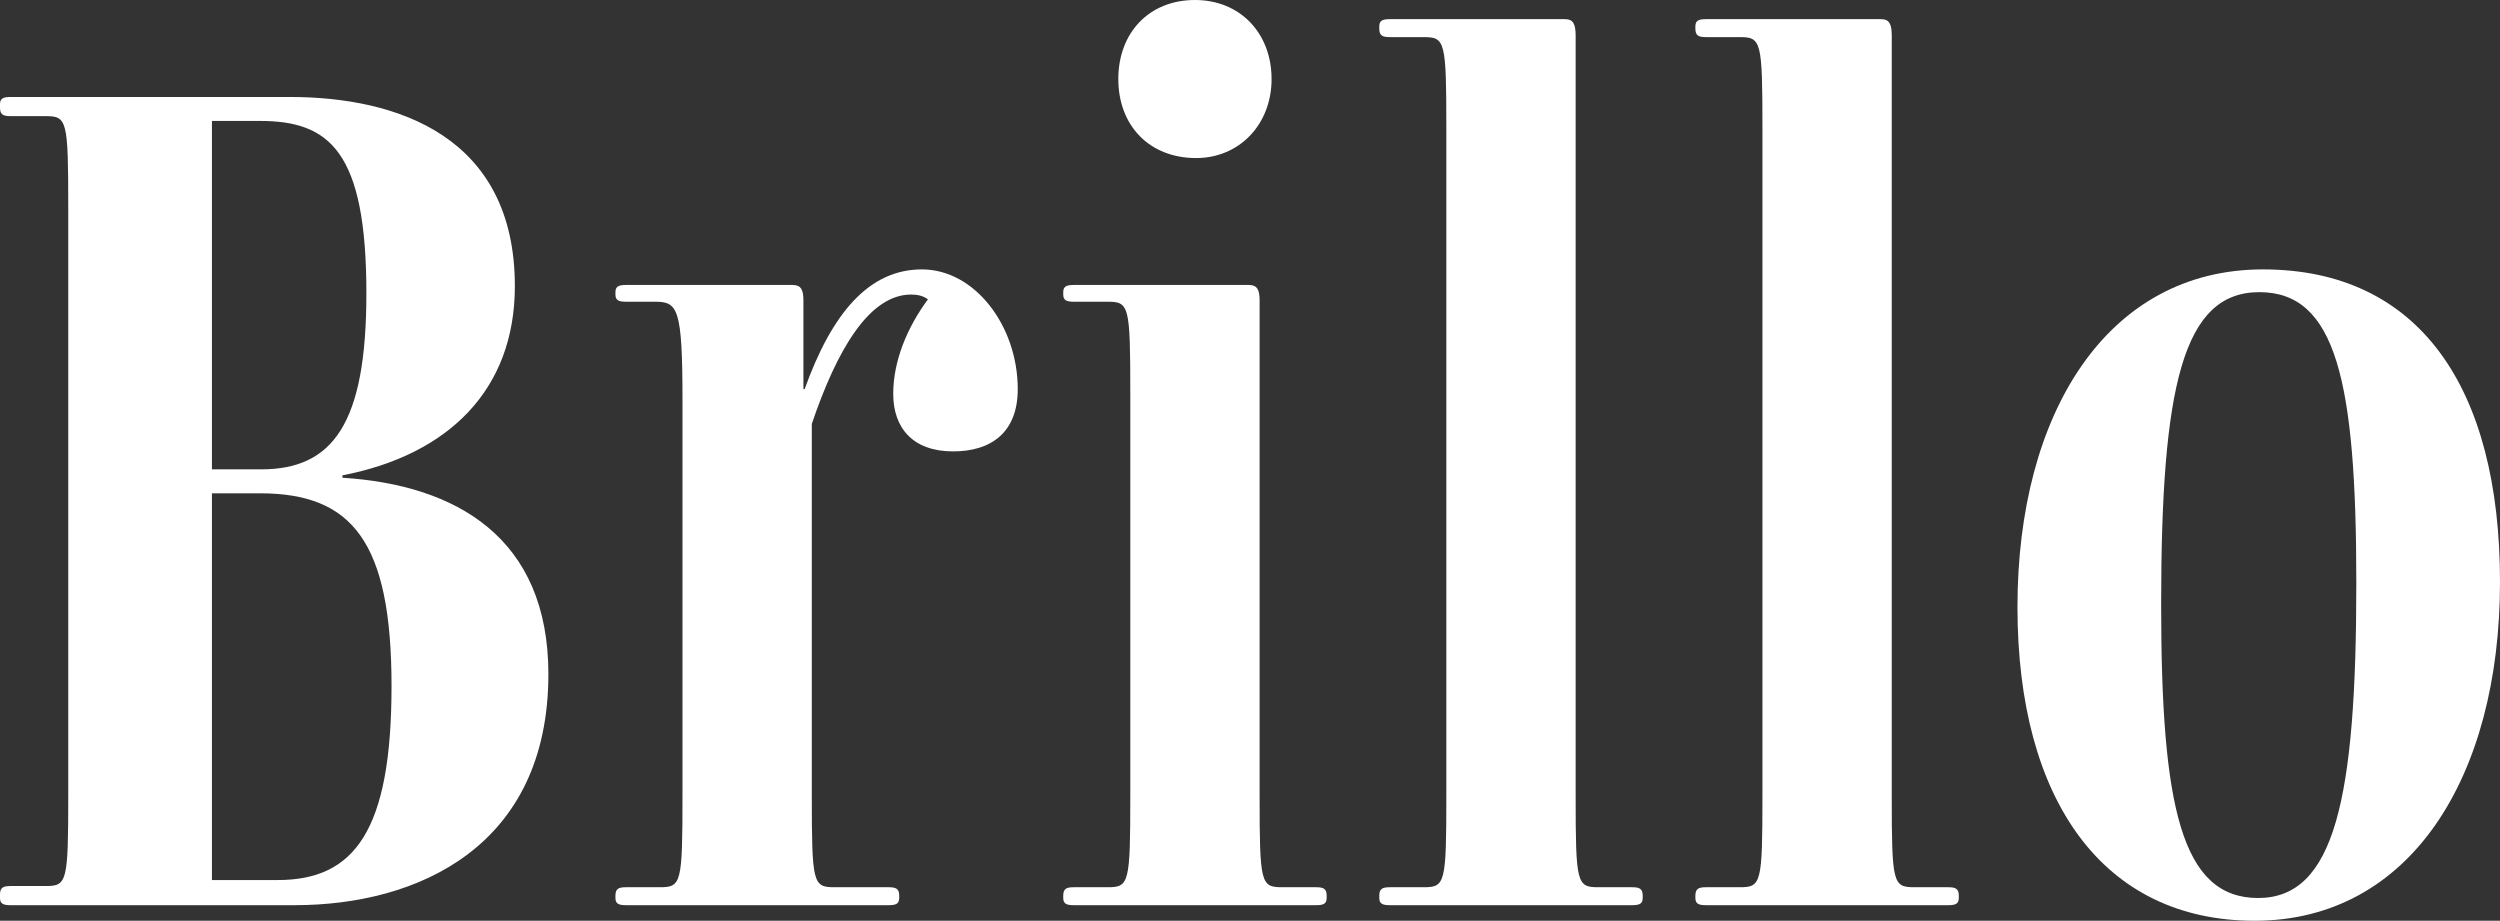
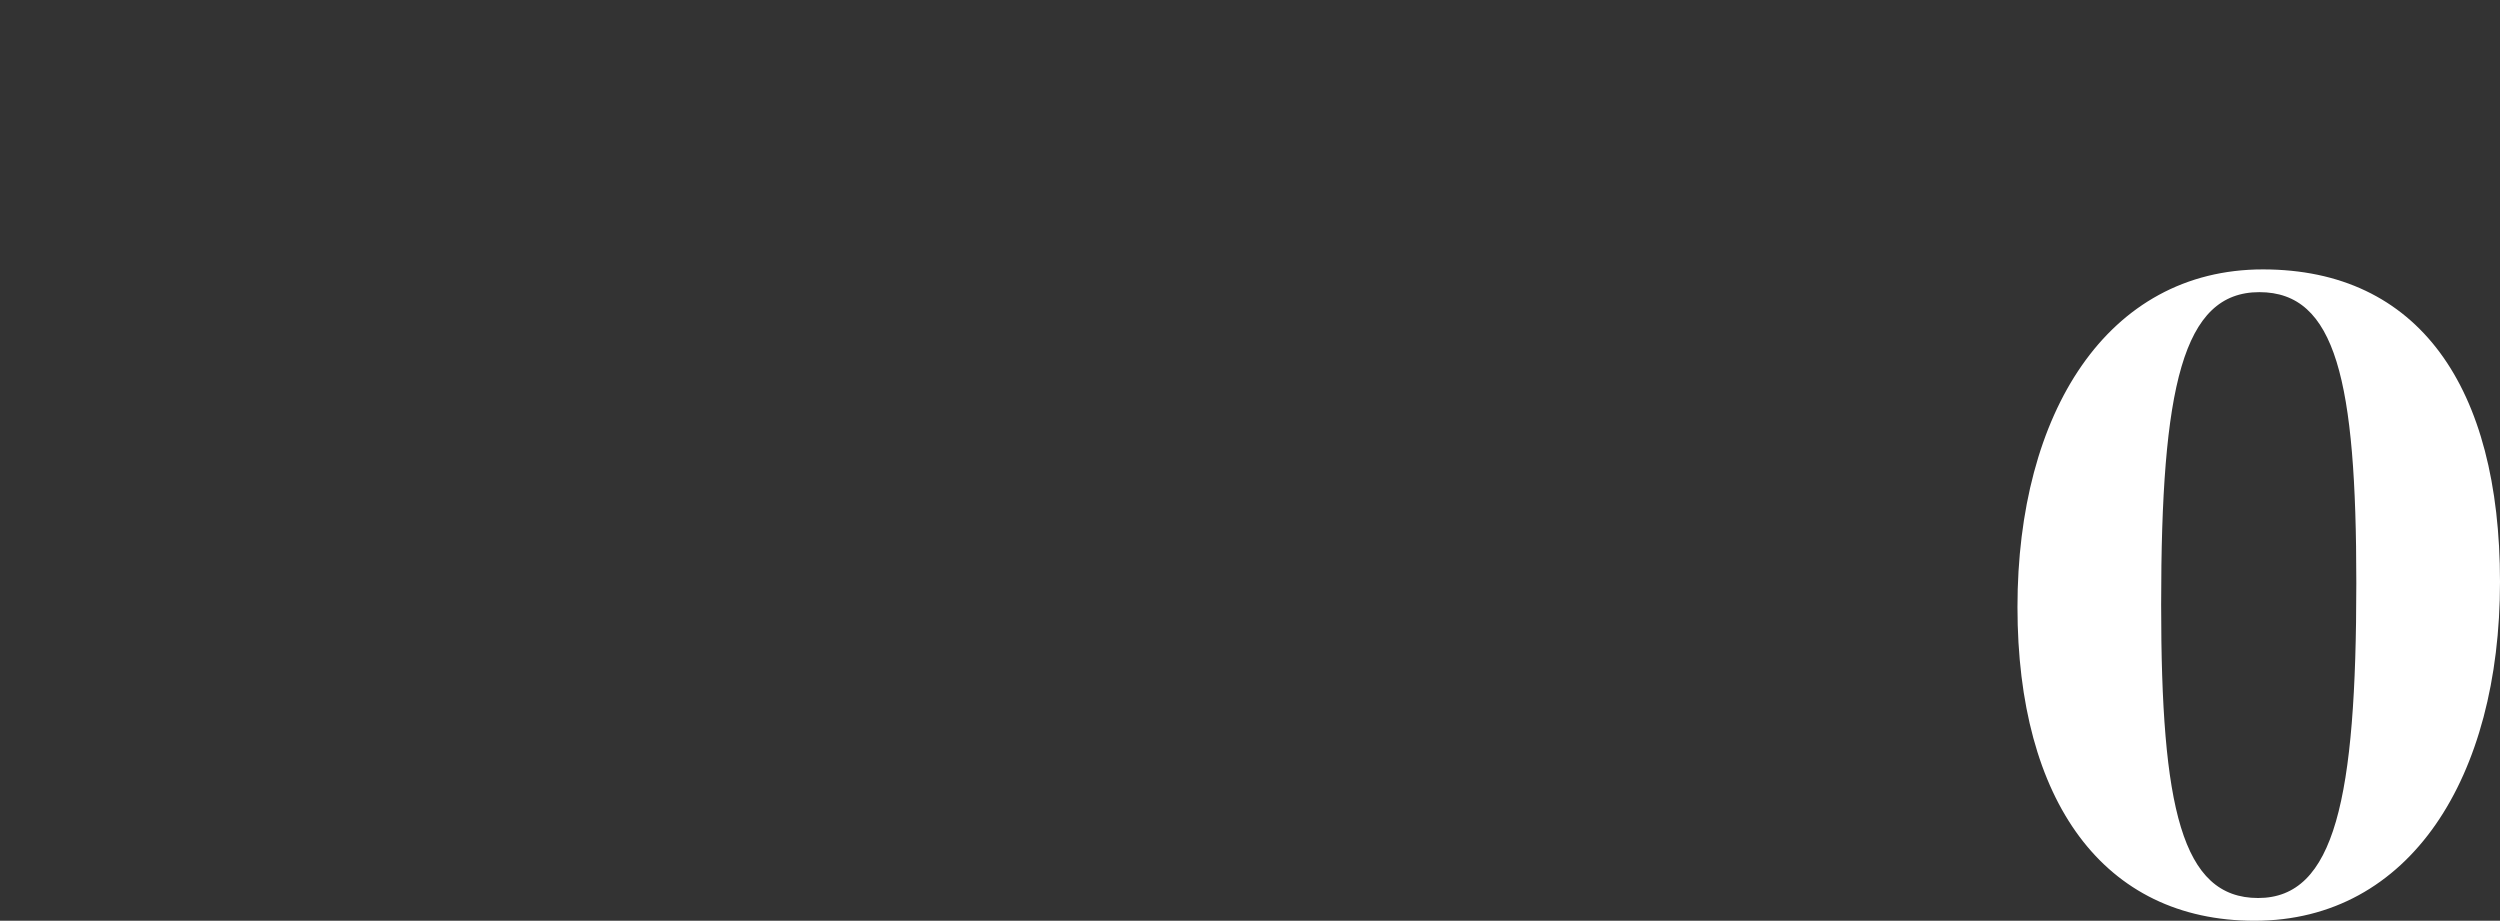
<svg xmlns="http://www.w3.org/2000/svg" id="Capa_2" data-name="Capa 2" viewBox="0 0 459.35 169.18">
  <rect x="0" y="0" width="459.35" height="169.18" fill="#333333" stroke="none" />
  <defs>
    <style>
      .cls-1 {
        fill: #fff;
      }
    </style>
  </defs>
  <g id="Capa_2-2" data-name="Capa 2">
    <g>
-       <path class="cls-1" d="M54.12,166.32H1.98c-1.32,0-1.98-.22-1.98-1.32v-.66c0-1.32.66-1.54,1.98-1.54h6.38c3.96,0,4.18-.66,4.18-16.72V38.06c0-16.06-.22-16.72-4.18-16.72H1.98c-1.32,0-1.98-.22-1.98-1.54v-.66c0-1.1.66-1.32,1.98-1.32h51.26c19.8,0,41.36,7.26,41.36,34.76,0,19.14-12.32,31.02-31.68,34.76v.44c20.9,1.32,37.84,11,37.84,36.08,0,31.68-23.98,42.46-46.64,42.46ZM47.74,22.22h-8.8v64.02h9.02c13.2,0,19.36-8.36,19.36-32.34,0-26.18-6.82-31.68-19.58-31.68ZM47.74,90.64h-8.8v71.06h12.1c14.08,0,20.9-9.02,20.9-35.64s-7.26-35.42-24.2-35.42Z" />
-       <path class="cls-1" d="M115.06,166.32c-1.32,0-1.98-.22-1.98-1.32v-.44c0-1.32.66-1.54,1.98-1.54h6.16c3.96,0,4.18-.66,4.18-16.72v-72.82c0-16.94-.88-18.04-5.06-18.04h-5.28c-1.32,0-1.98-.22-1.98-1.32v-.44c0-1.1.66-1.32,1.98-1.32h30.58c1.54,0,1.98.88,1.98,2.86v16.28h.22c5.06-14.08,11.88-22,21.56-22s17.6,10.34,17.6,22c0,7.92-4.84,11.44-11.88,11.44-7.48,0-11-4.4-11-10.56s2.64-12.32,6.38-17.38c-.88-.66-1.98-.88-3.08-.88-7.7,0-13.64,10.12-18.26,23.76v68.42c0,16.06.22,16.72,4.18,16.72h9.9c1.32,0,1.98.22,1.98,1.54v.44c0,1.1-.66,1.32-1.98,1.32h-48.18Z" />
-       <path class="cls-1" d="M197.34,166.32c-1.32,0-1.98-.22-1.98-1.32v-.44c0-1.32.66-1.54,1.98-1.54h6.16c3.96,0,4.18-.66,4.18-16.72v-74.14c0-16.06-.22-16.72-4.18-16.72h-6.16c-1.32,0-1.98-.22-1.98-1.32v-.44c0-1.1.66-1.32,1.98-1.32h32.12c1.54,0,1.98.88,1.98,2.86v91.08c0,16.06.22,16.72,4.18,16.72h6.16c1.32,0,1.98.22,1.98,1.54v.44c0,1.1-.66,1.32-1.98,1.32h-44.44ZM219.78,29.04c-8.58,0-14.3-5.94-14.3-14.52s5.72-14.52,14.08-14.52,14.08,6.16,14.08,14.52-5.94,14.52-13.86,14.52Z" />
-       <path class="cls-1" d="M255.41,166.32c-1.32,0-1.98-.22-1.98-1.32v-.44c0-1.32.66-1.54,1.98-1.54h6.16c3.96,0,4.18-.66,4.18-16.72V23.54c0-16.06-.22-16.72-4.18-16.72h-6.16c-1.32,0-1.98-.22-1.98-1.54v-.44c0-1.1.66-1.32,1.98-1.32h32.12c1.54,0,1.98.88,1.98,3.08v139.7c0,16.06.22,16.72,4.18,16.72h6.16c1.32,0,1.98.22,1.98,1.54v.44c0,1.1-.66,1.32-1.98,1.32h-44.44Z" />
-       <path class="cls-1" d="M313.49,166.32c-1.32,0-1.98-.22-1.98-1.32v-.44c0-1.32.66-1.54,1.98-1.54h6.16c3.96,0,4.18-.66,4.18-16.72V23.54c0-16.06-.22-16.72-4.18-16.72h-6.16c-1.32,0-1.98-.22-1.98-1.54v-.44c0-1.1.66-1.32,1.98-1.32h32.12c1.54,0,1.98.88,1.98,3.08v139.7c0,16.06.22,16.72,4.18,16.72h6.16c1.32,0,1.98.22,1.98,1.54v.44c0,1.1-.66,1.32-1.98,1.32h-44.44Z" />
      <path class="cls-1" d="M414.25,169.18c-27.72,0-43.56-22-43.56-57.64s16.5-62.04,45.1-62.04,43.56,21.56,43.56,57.42-16.5,62.26-45.1,62.26ZM415.13,53.68c-14.08,0-18.04,17.38-18.04,57.42,0,37.18,3.74,53.9,17.82,53.9s18.04-18.26,18.04-57.86c0-37.18-3.74-53.46-17.82-53.46Z" />
    </g>
  </g>
</svg>